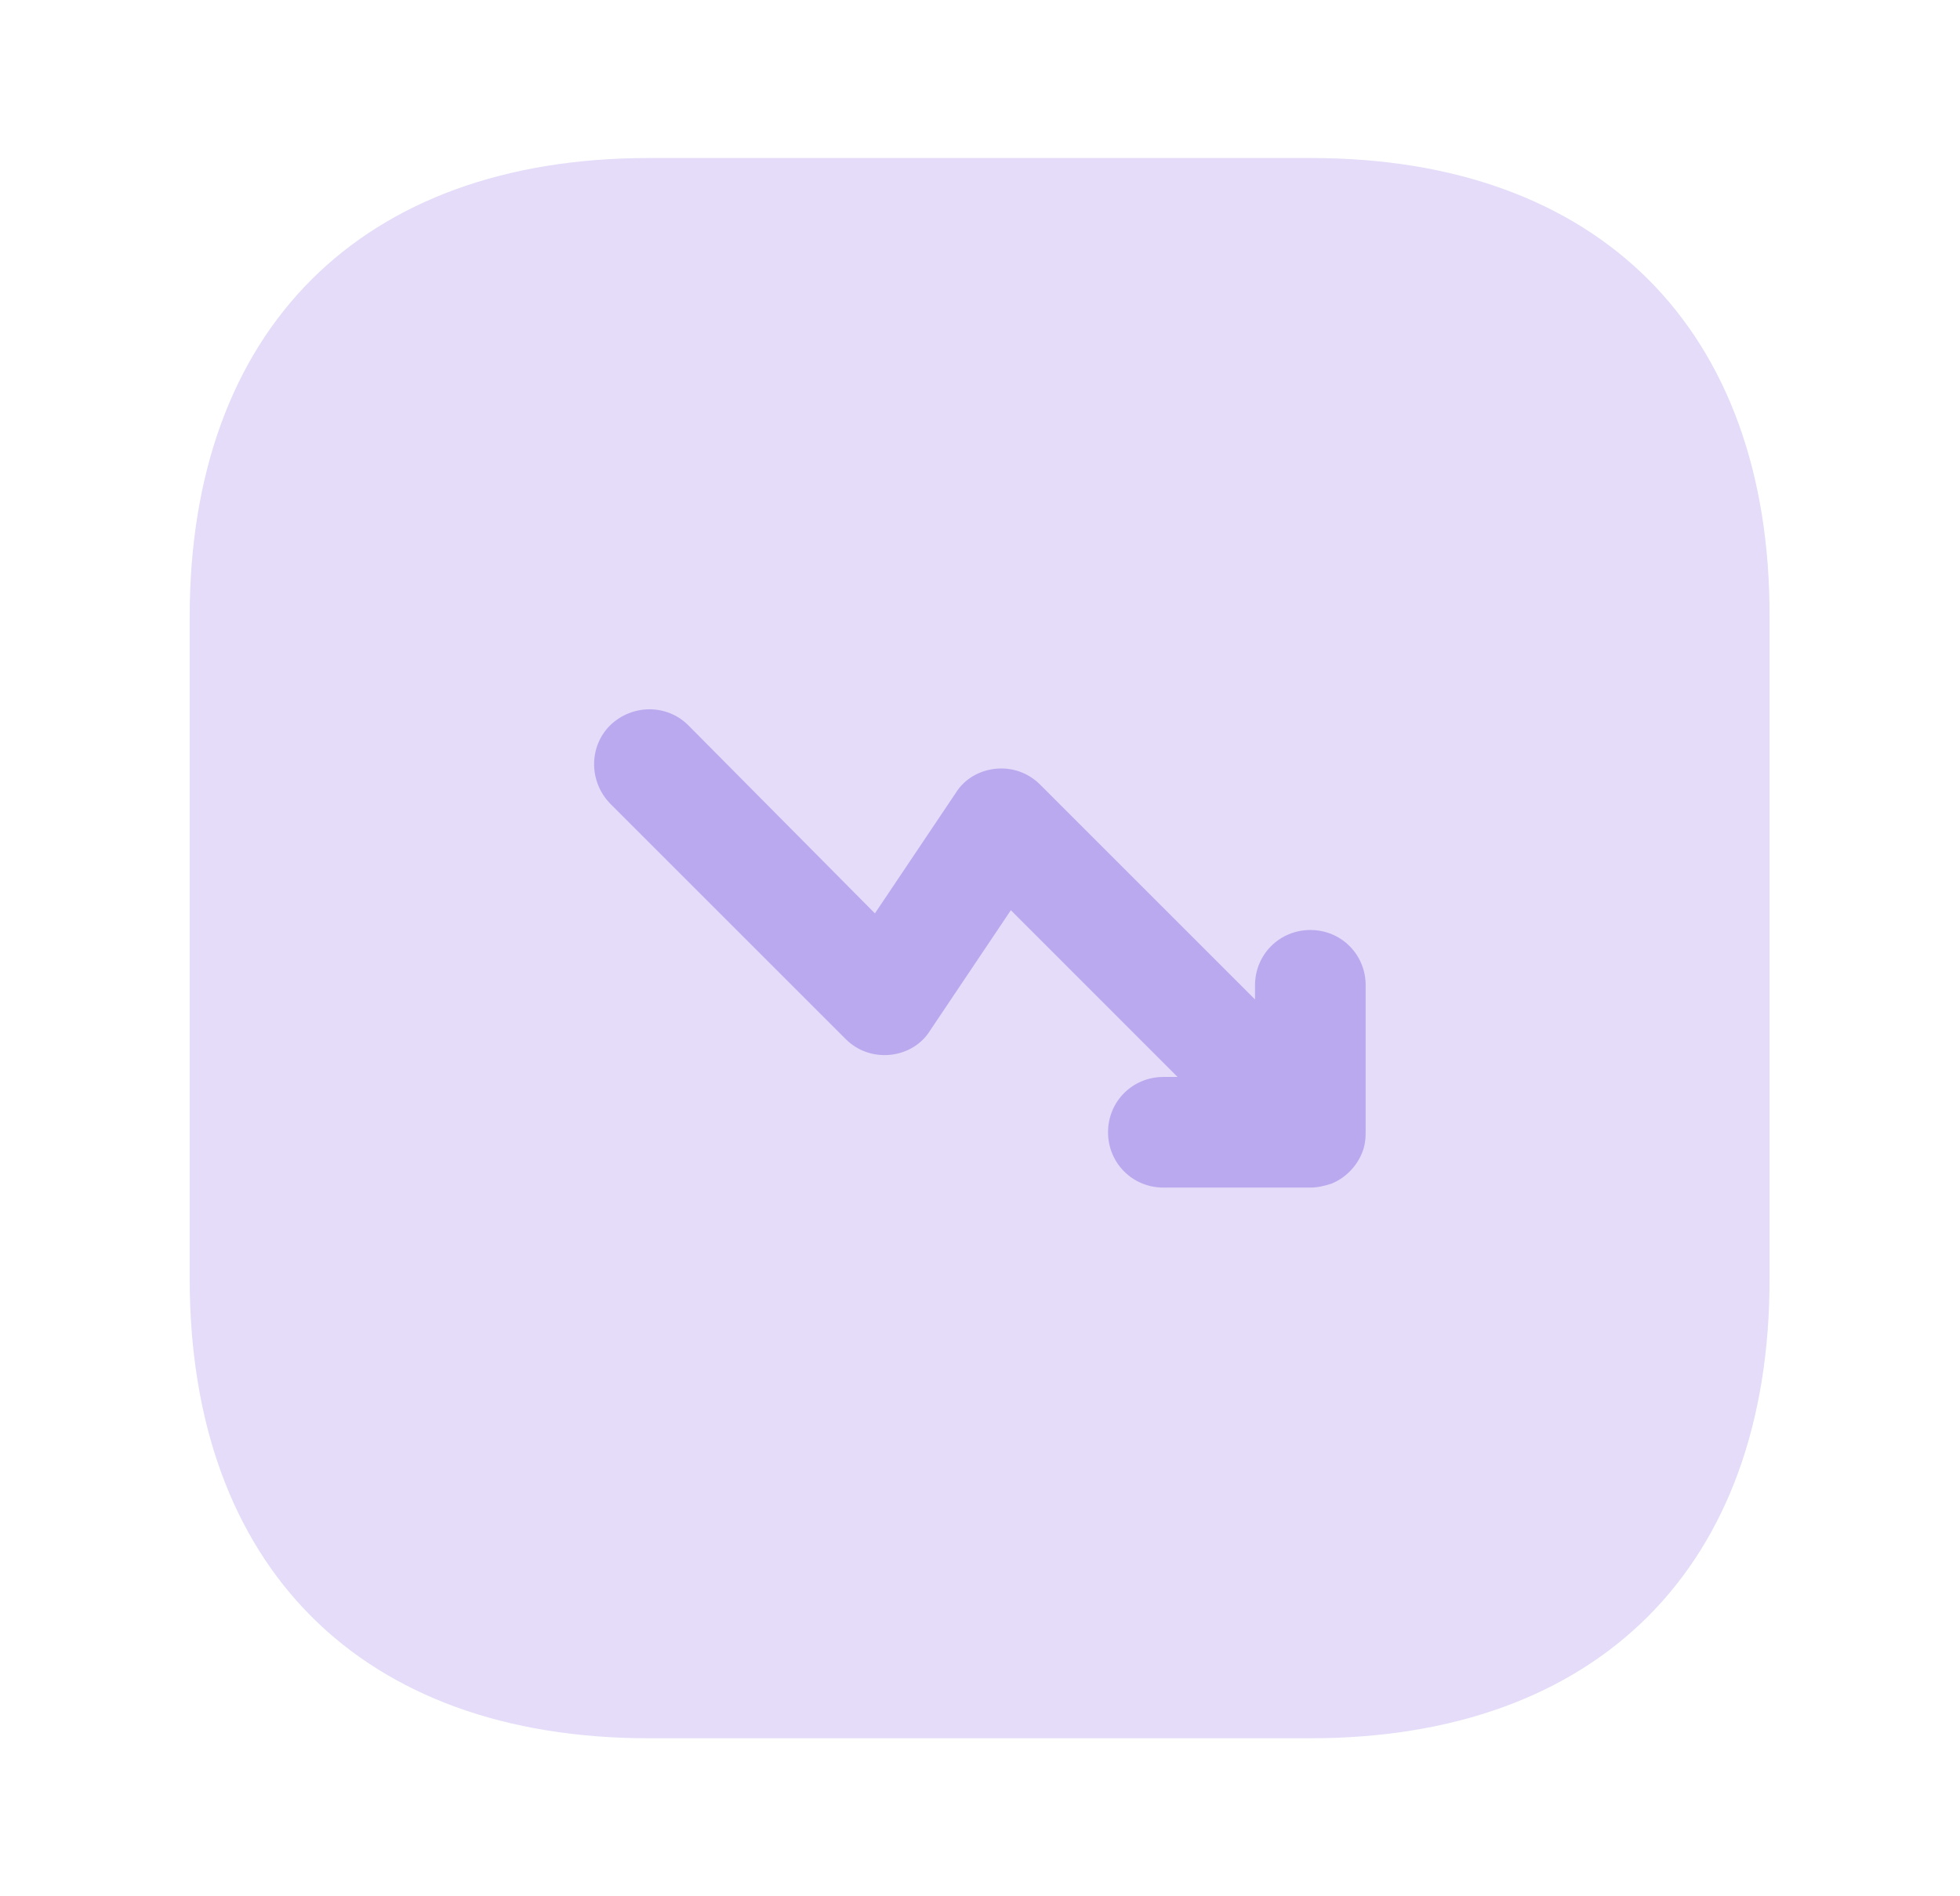
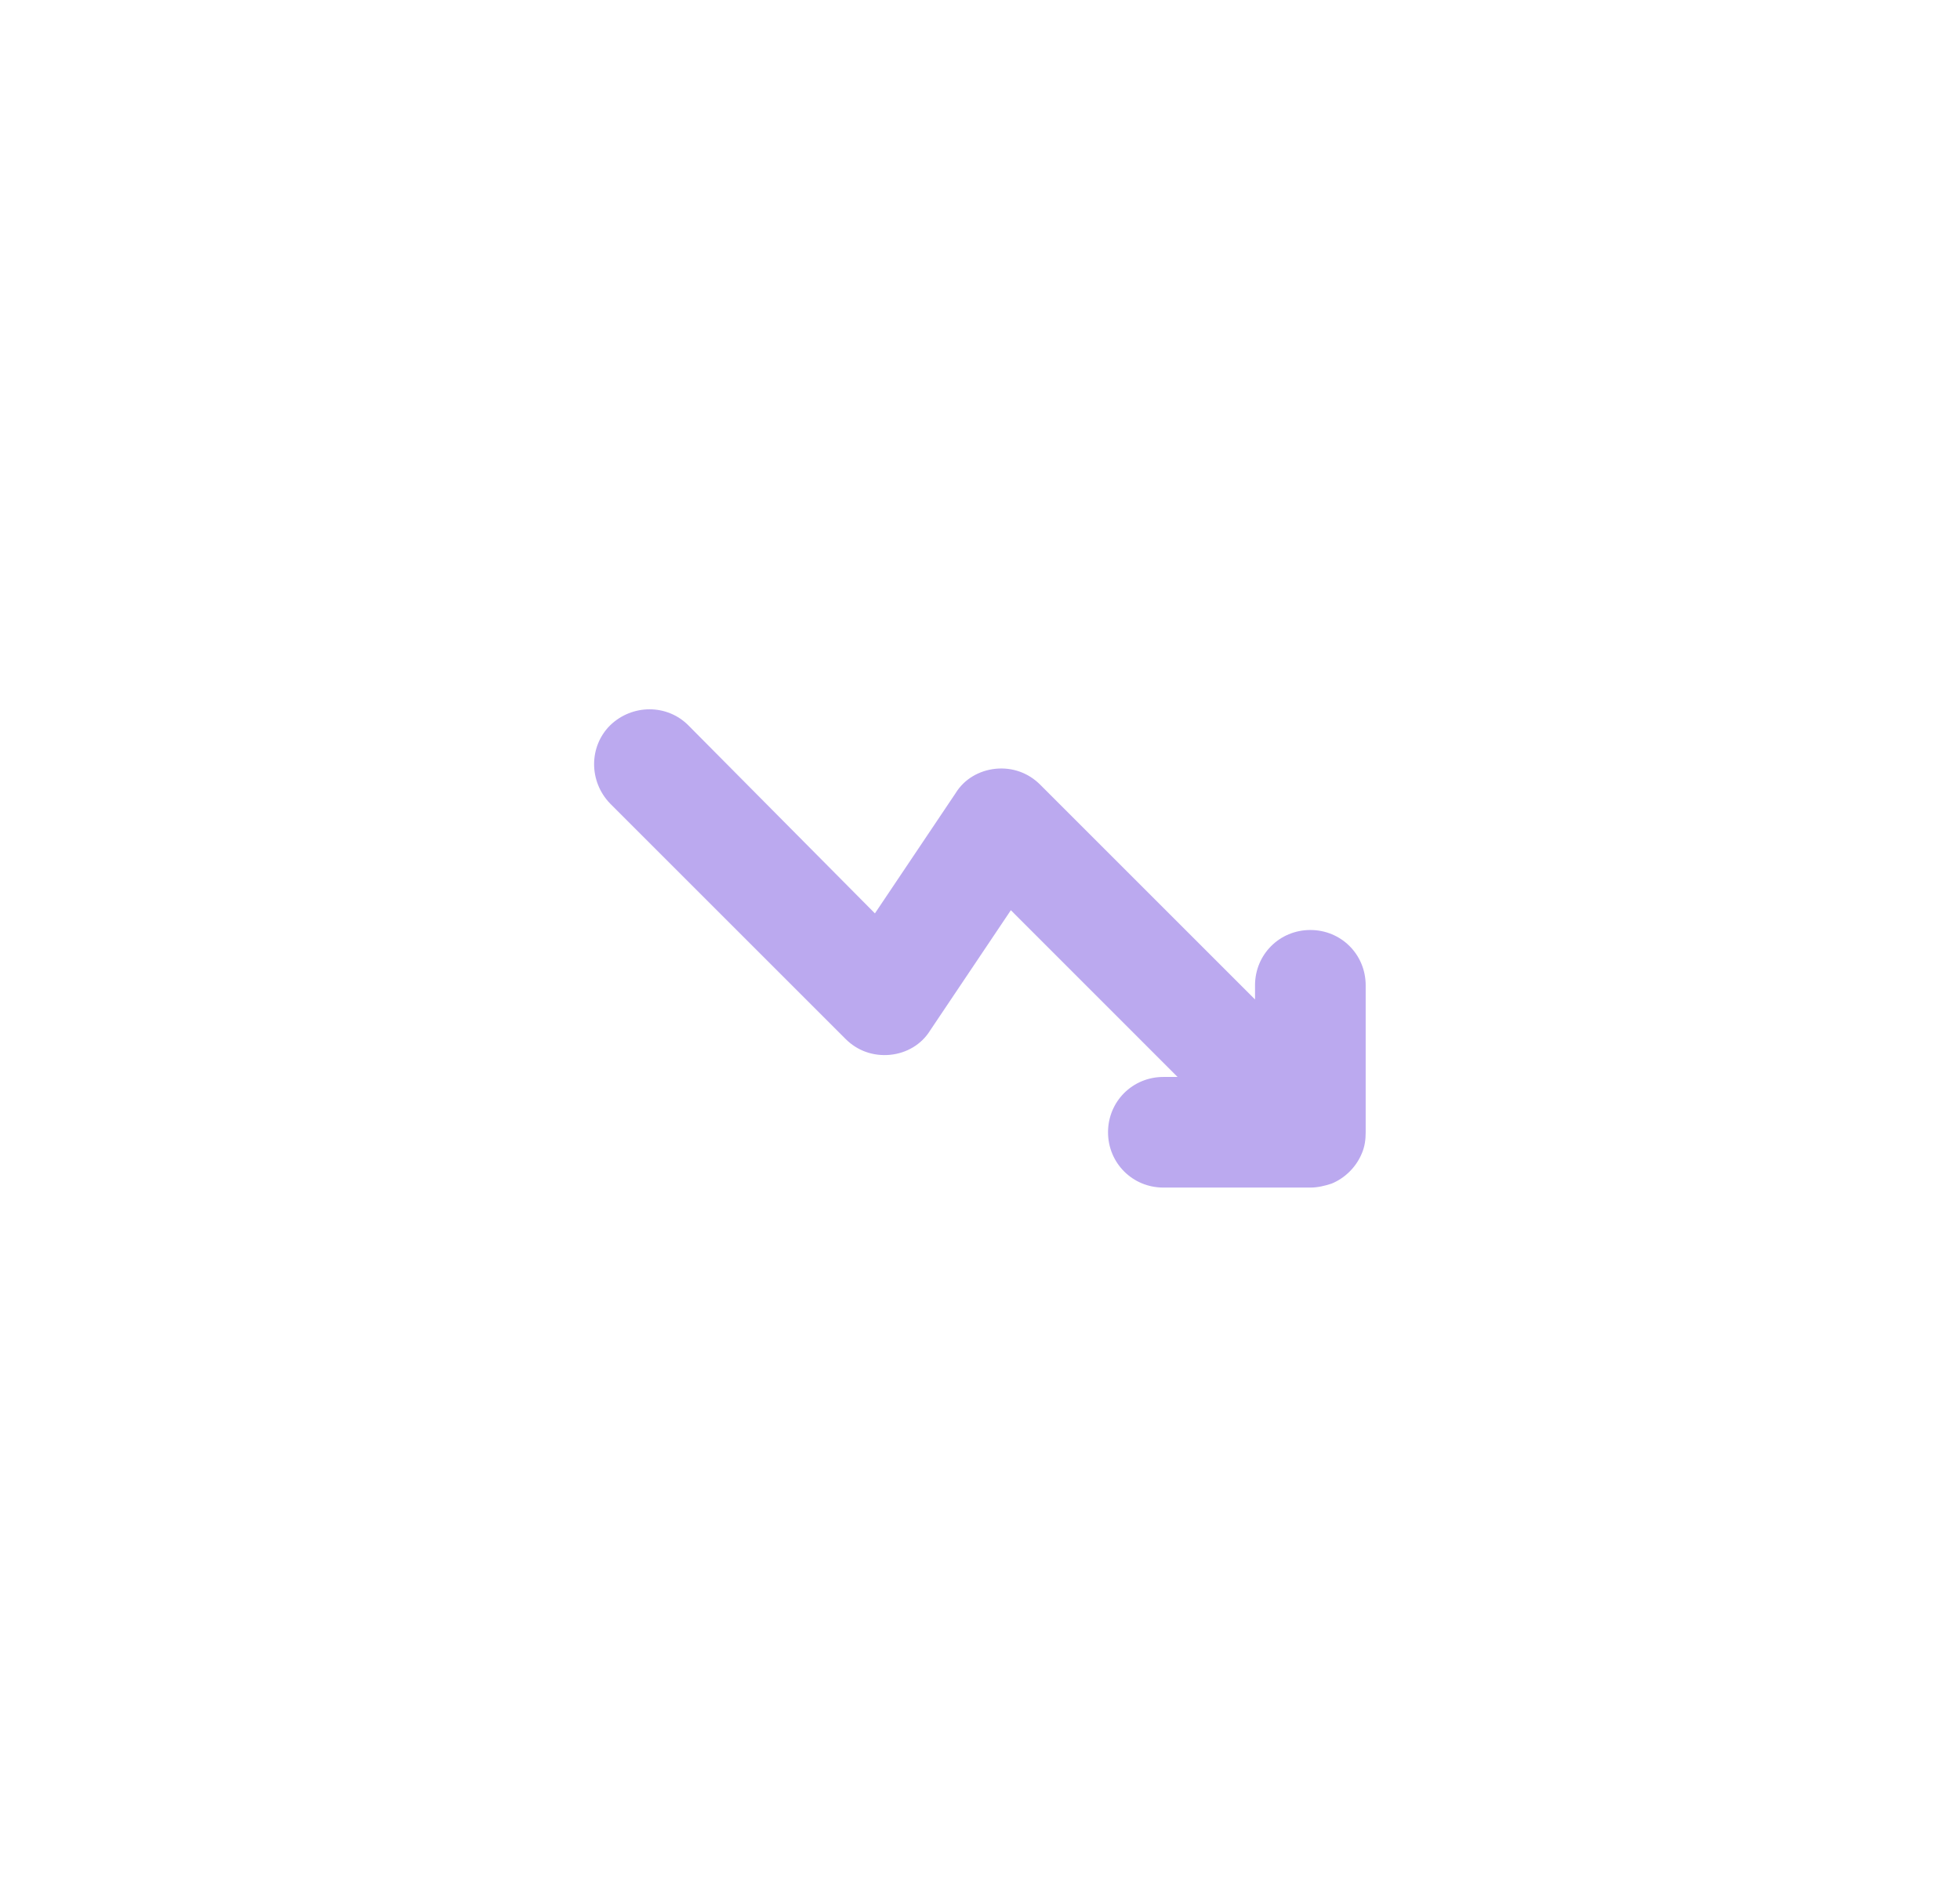
<svg xmlns="http://www.w3.org/2000/svg" width="31" height="30" viewBox="0 0 31 30" fill="none">
-   <path opacity="0.4" d="M20.738 2.5H10.262C5.713 2.5 3 5.213 3 9.762V20.225C3 24.788 5.713 27.5 10.262 27.5H20.725C25.275 27.5 27.988 24.788 27.988 20.238V9.762C28 5.213 25.288 2.5 20.738 2.5Z" fill="#BBA9EF" />
  <path d="M21.6 15.588C21.6 15.1 21.212 14.713 20.725 14.713C20.238 14.713 19.85 15.1 19.85 15.588V15.812L16.45 12.412C16.262 12.225 16.012 12.137 15.75 12.162C15.488 12.188 15.25 12.325 15.113 12.55L13.838 14.45L10.887 11.475C10.55 11.137 10 11.137 9.65 11.475C9.312 11.812 9.312 12.363 9.65 12.713L13.375 16.438C13.562 16.625 13.812 16.712 14.075 16.688C14.338 16.663 14.575 16.525 14.713 16.3L15.988 14.4L18.625 17.038H18.4C17.913 17.038 17.525 17.425 17.525 17.913C17.525 18.4 17.913 18.788 18.4 18.788H20.725C20.837 18.788 20.95 18.762 21.062 18.725C21.275 18.637 21.45 18.462 21.538 18.25C21.587 18.137 21.6 18.025 21.6 17.913V15.588Z" fill="#BBA9EF" />
</svg>